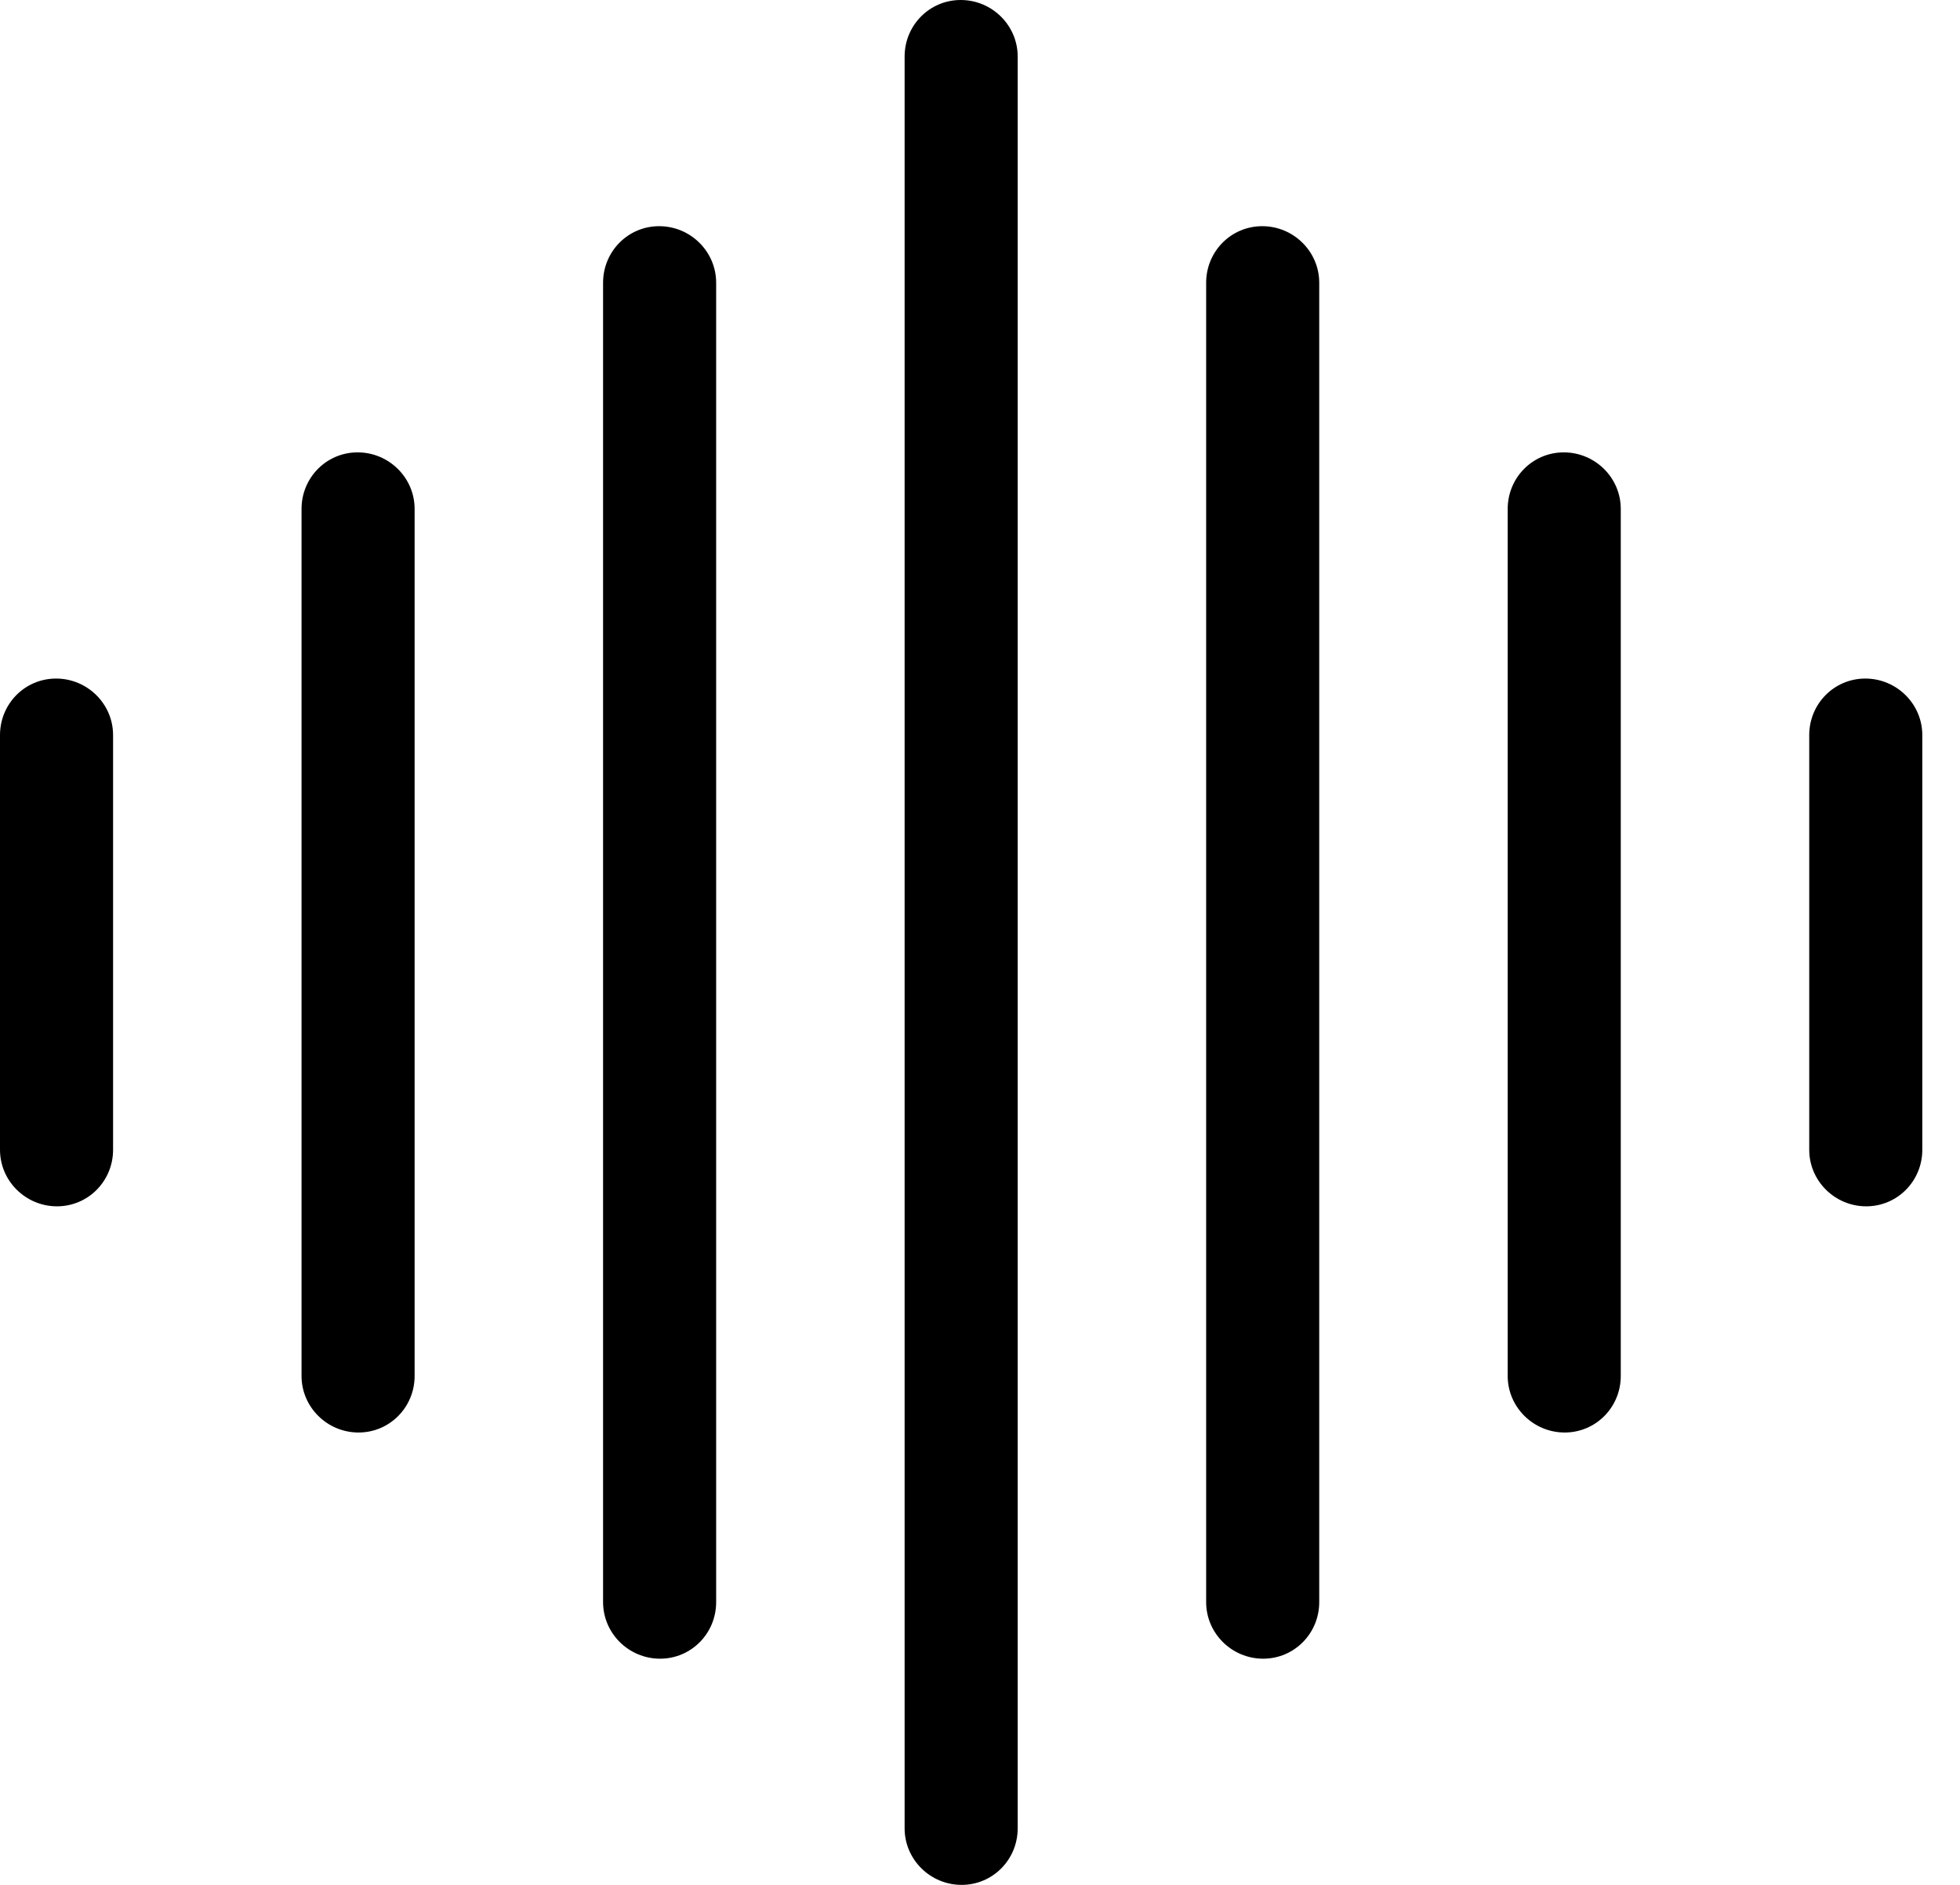
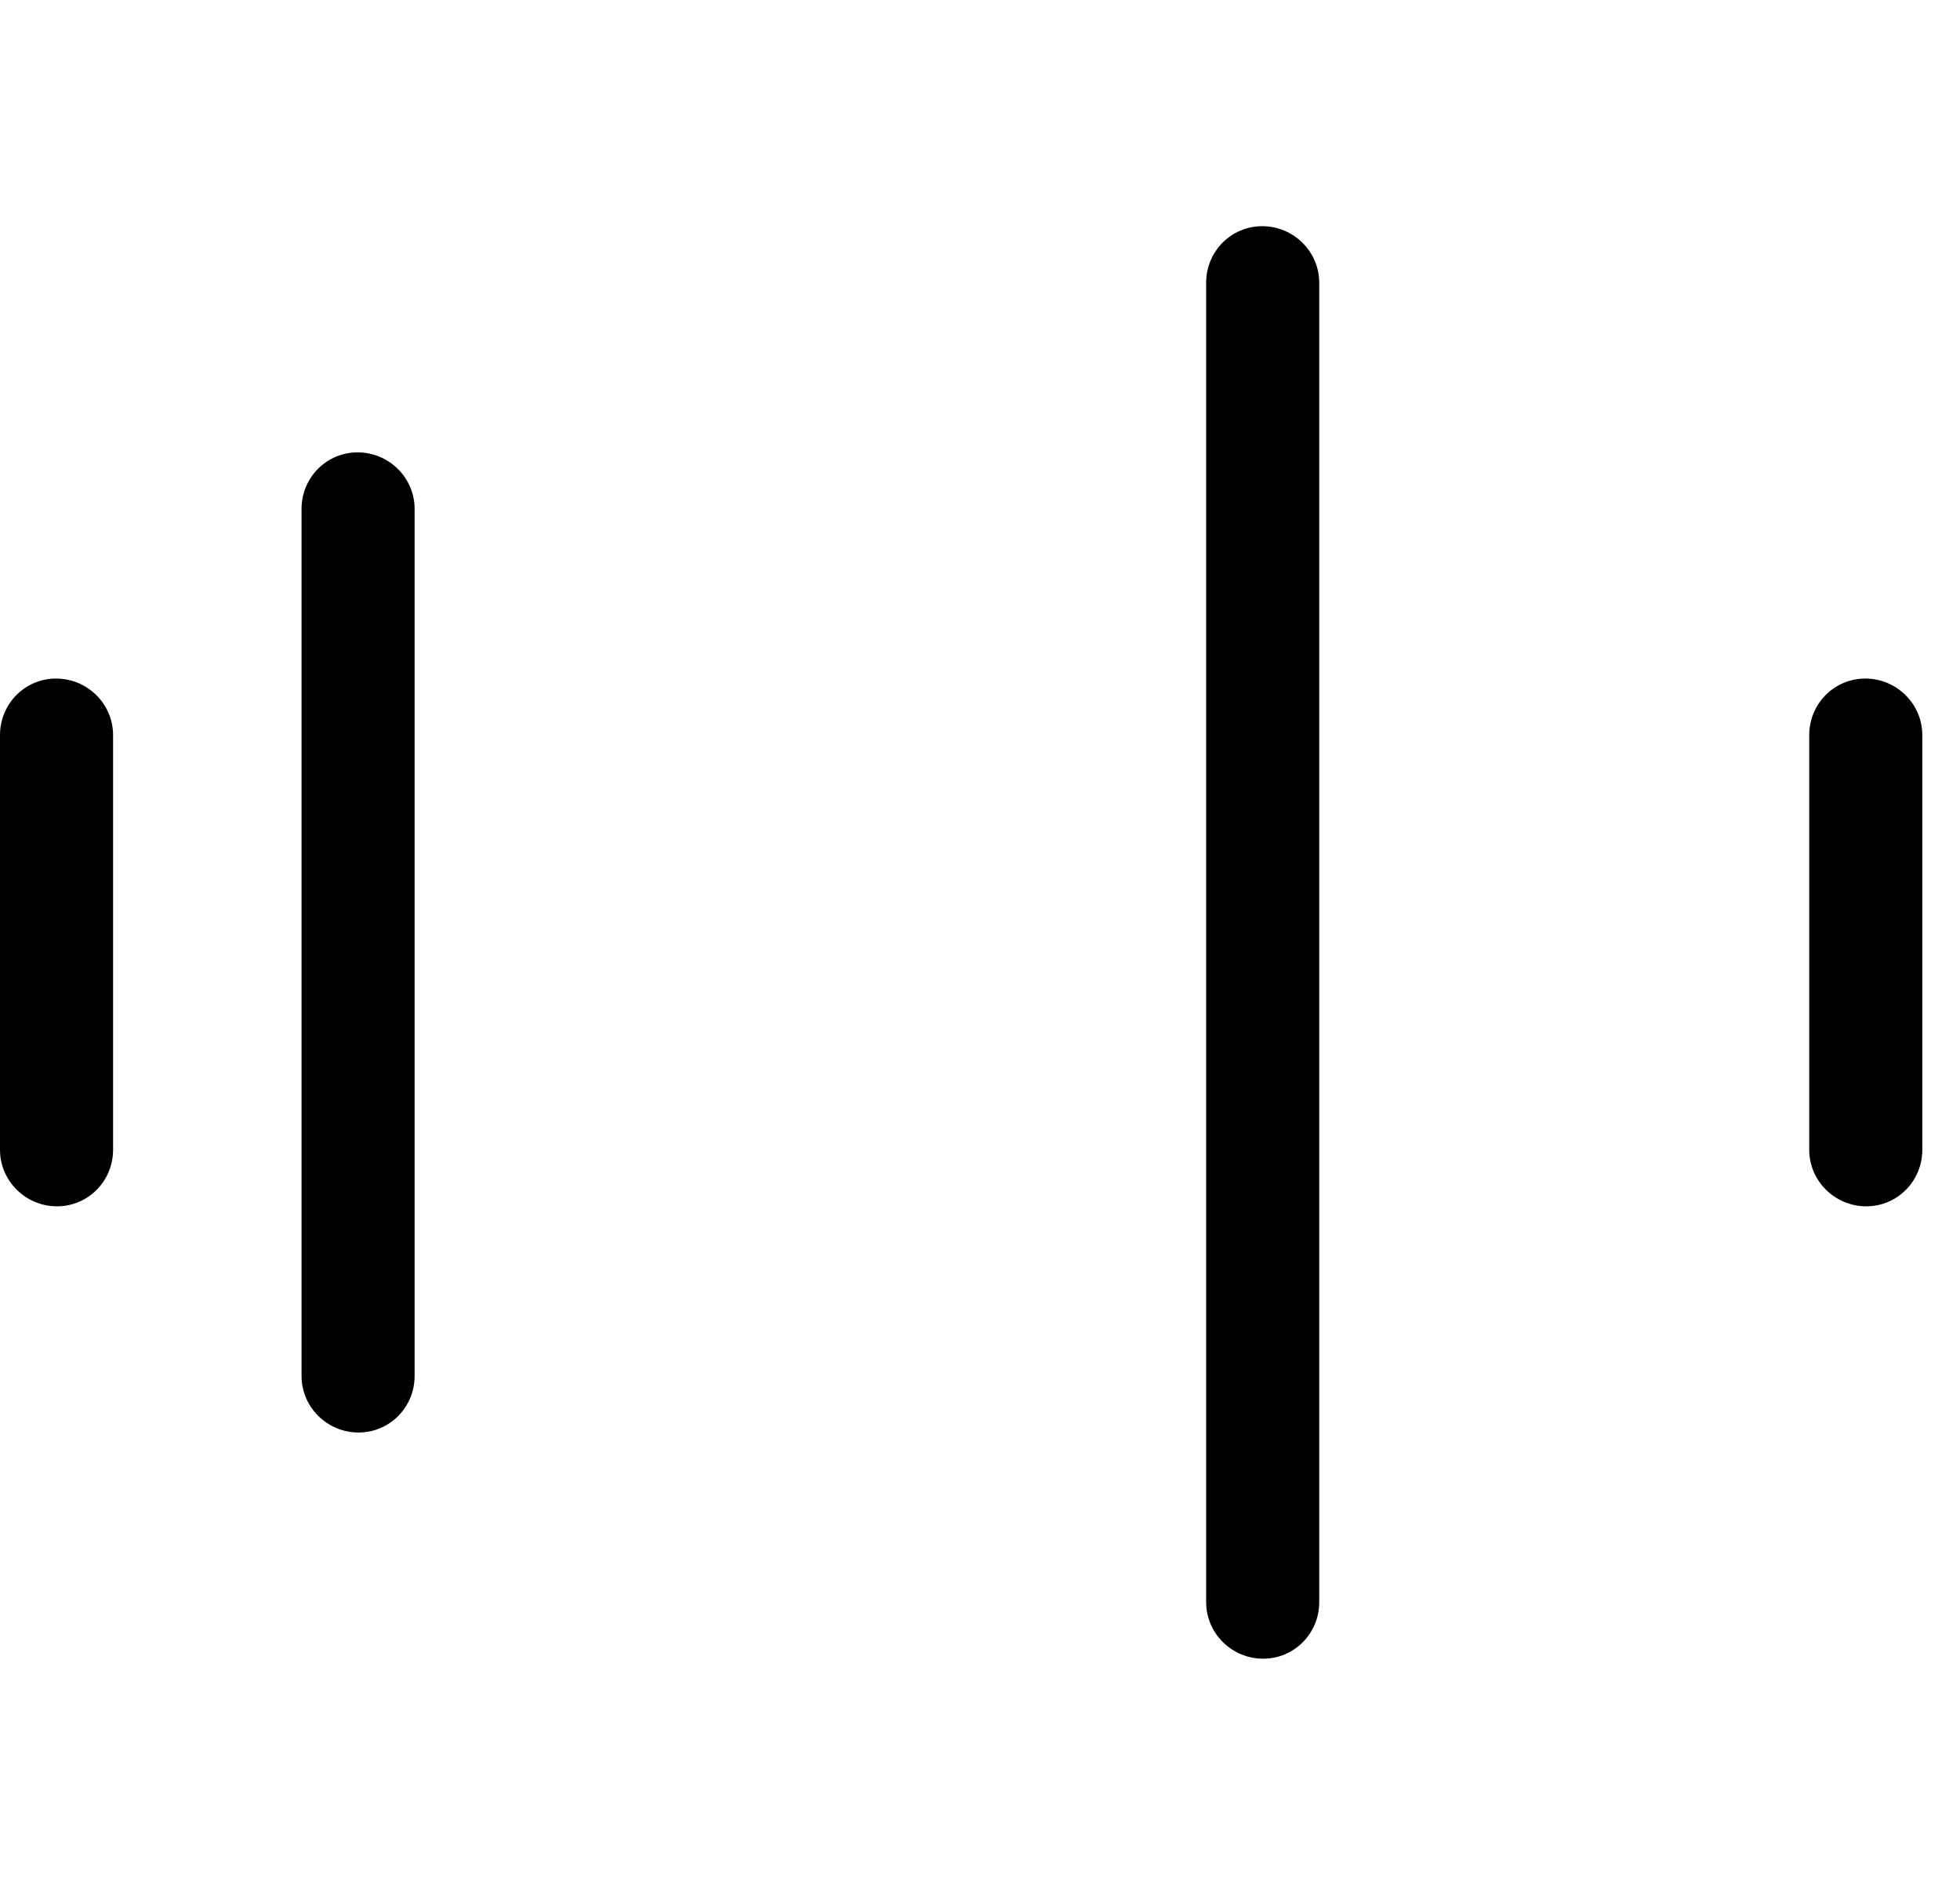
<svg xmlns="http://www.w3.org/2000/svg" width="26" height="25" viewBox="0 0 26 25" fill="none">
-   <path d="M12 0.75C12 0.336 12.33 0 12.744 0C13.159 0 13.5 0.336 13.5 0.75C13.5 8.507 13.5 16.271 13.5 24.25C13.5 24.664 13.17 25 12.756 25C12.341 25 12 24.664 12 24.25C12 16.493 12 8.729 12 0.75Z" fill="black" />
  <path d="M16 3.75C16 3.336 16.33 3 16.744 3C17.159 3 17.5 3.336 17.5 3.75C17.5 9.527 17.5 15.311 17.5 21.25C17.5 21.664 17.17 22 16.756 22C16.341 22 16 21.664 16 21.25C16 15.473 16 9.689 16 3.75Z" fill="black" />
-   <path d="M8 3.75C8 3.336 8.33 3 8.744 3C9.159 3 9.5 3.336 9.5 3.75C9.5 9.527 9.5 15.311 9.5 21.25C9.5 21.664 9.17 22 8.756 22C8.341 22 8 21.664 8 21.25C8 15.473 8 9.689 8 3.75Z" fill="black" />
  <path d="M4 6.75C4 6.336 4.33 6 4.744 6C5.159 6 5.5 6.336 5.5 6.75C5.5 10.547 5.5 14.351 5.5 18.25C5.5 18.664 5.17 19 4.756 19C4.341 19 4 18.664 4 18.25C4 14.453 4 10.649 4 6.75Z" fill="black" />
-   <path d="M20 6.75C20 6.336 20.33 6 20.744 6C21.159 6 21.5 6.336 21.5 6.75C21.5 10.547 21.5 14.351 21.5 18.25C21.5 18.664 21.17 19 20.756 19C20.341 19 20 18.664 20 18.25C20 14.453 20 10.649 20 6.75Z" fill="black" />
  <path d="M0 9.75C0 9.336 0.33 9 0.744 9C1.159 9 1.5 9.336 1.5 9.75C1.5 11.567 1.5 13.389 1.5 15.25C1.5 15.664 1.17 16 0.756 16C0.341 16 0 15.664 0 15.25C0 13.433 0 11.611 0 9.75Z" fill="black" />
  <path d="M24 9.75C24 9.336 24.33 9 24.744 9C25.159 9 25.5 9.336 25.5 9.75C25.5 11.567 25.5 13.389 25.5 15.25C25.5 15.664 25.17 16 24.756 16C24.341 16 24 15.664 24 15.25C24 13.433 24 11.611 24 9.75Z" fill="black" />
</svg>